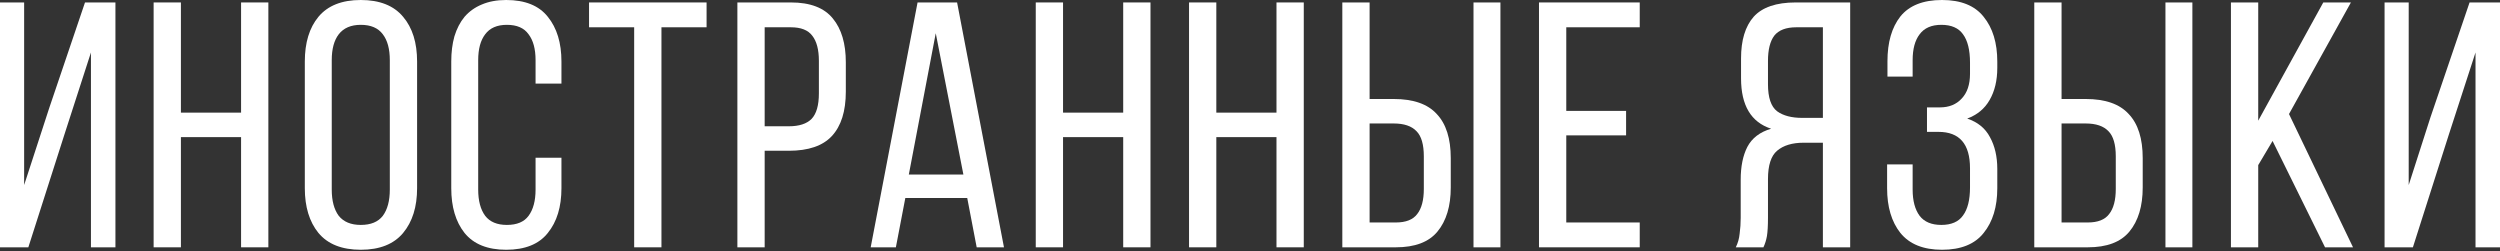
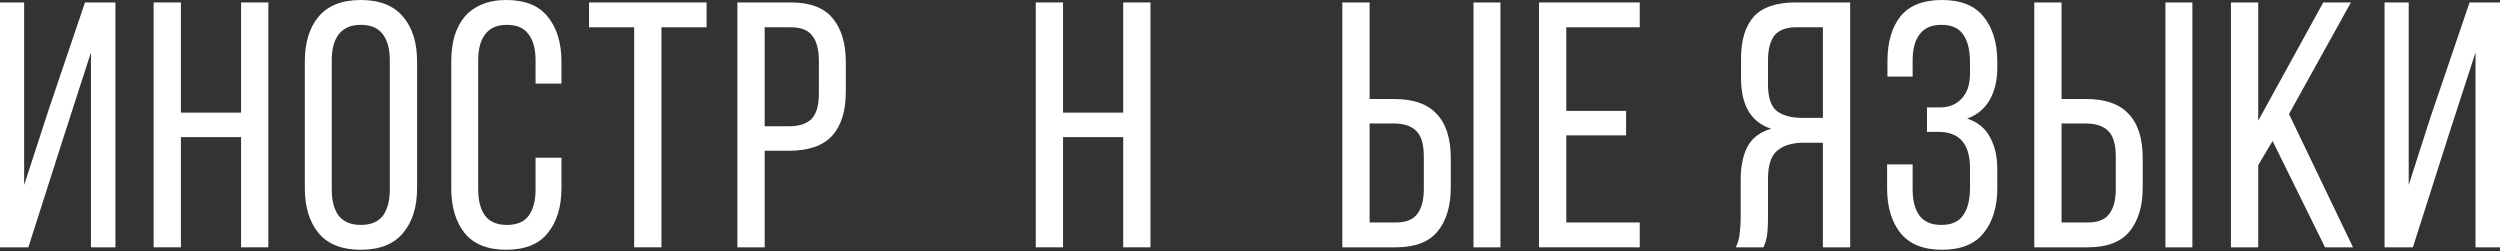
<svg xmlns="http://www.w3.org/2000/svg" width="557" height="56" viewBox="0 0 557 56" fill="none">
  <rect x="0" y="0" width="557" height="56" fill="#333333" stroke="none" />
  <path d="M14.418 29.771L6.313 55.101H0V0.546H5.378V41.228L10.989 24.004L18.938 0.546H25.719V55.101H20.263V11.69L14.418 29.771Z" fill="white" />
  <path d="M40.307 30.551V55.101H34.228V0.546H40.307V25.095H53.712V0.546H59.791V55.101H53.712V30.551H40.307Z" fill="white" />
  <path d="M67.912 13.717C67.912 9.508 68.925 6.183 70.951 3.741C73.03 1.247 76.173 0 80.382 0C84.59 0 87.734 1.247 89.812 3.741C91.89 6.183 92.929 9.508 92.929 13.717V41.929C92.929 46.086 91.89 49.411 89.812 51.905C87.734 54.399 84.59 55.646 80.382 55.646C76.173 55.646 73.03 54.399 70.951 51.905C68.925 49.411 67.912 46.086 67.912 41.929V13.717ZM73.913 42.241C73.913 44.735 74.433 46.684 75.472 48.086C76.563 49.437 78.199 50.113 80.382 50.113C82.616 50.113 84.252 49.437 85.291 48.086C86.331 46.684 86.85 44.735 86.85 42.241V13.405C86.85 10.911 86.331 8.989 85.291 7.638C84.252 6.235 82.616 5.533 80.382 5.533C78.199 5.533 76.563 6.235 75.472 7.638C74.433 8.989 73.913 10.911 73.913 13.405V42.241Z" fill="white" />
  <path d="M112.777 0C116.986 0 120.077 1.247 122.052 3.741C124.078 6.235 125.091 9.56 125.091 13.717V18.627H119.324V13.405C119.324 10.911 118.804 8.989 117.765 7.638C116.778 6.235 115.167 5.533 112.933 5.533C110.751 5.533 109.14 6.235 108.101 7.638C107.062 8.989 106.542 10.911 106.542 13.405V42.241C106.542 44.735 107.062 46.684 108.101 48.086C109.14 49.437 110.751 50.113 112.933 50.113C115.167 50.113 116.778 49.437 117.765 48.086C118.804 46.684 119.324 44.735 119.324 42.241V35.149H125.091V41.929C125.091 46.086 124.078 49.411 122.052 51.905C120.077 54.399 116.986 55.646 112.777 55.646C108.621 55.646 105.529 54.399 103.503 51.905C101.529 49.411 100.541 46.086 100.541 41.929V13.717C100.541 11.638 100.775 9.768 101.243 8.105C101.762 6.391 102.516 4.936 103.503 3.741C104.542 2.546 105.815 1.637 107.322 1.013C108.881 0.338 110.699 0 112.777 0Z" fill="white" />
  <path d="M141.293 55.101V6.079H131.239V0.546H157.425V6.079H147.372V55.101H141.293Z" fill="white" />
  <path d="M176.213 0.546C180.526 0.546 183.643 1.741 185.566 4.131C187.488 6.469 188.449 9.716 188.449 13.873V20.419C188.449 24.784 187.41 28.083 185.332 30.317C183.305 32.499 180.11 33.59 175.746 33.59H170.368V55.101H164.289V0.546H176.213ZM175.746 28.135C178.032 28.135 179.72 27.589 180.812 26.498C181.903 25.355 182.448 23.459 182.448 20.809V13.561C182.448 11.067 181.955 9.196 180.967 7.949C180.032 6.702 178.447 6.079 176.213 6.079H170.368V28.135H175.746Z" fill="white" />
-   <path d="M201.706 44.112L199.601 55.101H193.99L204.433 0.546H213.24L223.684 55.101H217.605L215.5 44.112H201.706ZM202.485 38.89H214.643L208.486 7.404L202.485 38.89Z" fill="white" />
  <path d="M236.845 30.551V55.101H230.766V0.546H236.845V25.095H250.25V0.546H256.329V55.101H250.25V30.551H236.845Z" fill="white" />
-   <path d="M270.997 30.551V55.101H264.918V0.546H270.997V25.095H284.402V0.546H290.481V55.101H284.402V30.551H270.997Z" fill="white" />
  <path d="M310.526 22.056C314.89 22.056 318.086 23.173 320.112 25.407C322.19 27.589 323.229 30.863 323.229 35.227V41.774C323.229 45.93 322.242 49.203 320.268 51.593C318.345 53.931 315.254 55.101 310.993 55.101H299.069V0.546H305.148V22.056H310.526ZM334.296 0.546V55.101H328.295V0.546H334.296ZM310.993 49.567C313.228 49.567 314.812 48.944 315.748 47.697C316.735 46.45 317.228 44.579 317.228 42.085V34.837C317.228 32.188 316.683 30.317 315.592 29.226C314.501 28.083 312.812 27.511 310.526 27.511H305.148V49.567H310.993Z" fill="white" />
  <path d="M362.293 24.706V30.161H348.966V49.567H365.332V55.101H342.887V0.546H365.332V6.079H348.966V24.706H362.293Z" fill="white" />
  <path d="M401.855 31.798C399.309 31.798 397.335 32.395 395.932 33.59C394.581 34.733 393.906 36.838 393.906 39.903V48.476C393.906 50.294 393.828 51.671 393.672 52.607C393.516 53.49 393.256 54.321 392.892 55.101H386.735C387.203 54.165 387.489 53.152 387.593 52.061C387.749 50.918 387.827 49.749 387.827 48.554V40.059C387.827 37.097 388.32 34.655 389.307 32.733C390.346 30.759 392.113 29.408 394.607 28.68C390.139 27.226 387.904 23.485 387.904 17.458V13.015C387.904 8.963 388.84 5.871 390.71 3.741C392.633 1.611 395.75 0.546 400.062 0.546H412.22V55.101H406.141V31.798H401.855ZM400.218 6.079C397.932 6.079 396.296 6.702 395.308 7.949C394.373 9.196 393.906 11.067 393.906 13.561V18.782C393.906 21.744 394.581 23.744 395.932 24.784C397.283 25.771 399.153 26.264 401.543 26.264H406.141V6.079H400.218Z" fill="white" />
  <path d="M432.683 0C436.891 0 439.983 1.247 441.957 3.741C443.984 6.235 444.997 9.56 444.997 13.717V15.12C444.997 17.925 444.425 20.315 443.282 22.29C442.191 24.212 440.528 25.589 438.294 26.42C440.632 27.2 442.321 28.576 443.36 30.551C444.451 32.525 444.997 34.889 444.997 37.643V41.929C444.997 46.086 443.984 49.411 441.957 51.905C439.983 54.399 436.891 55.646 432.683 55.646C428.526 55.646 425.435 54.399 423.408 51.905C421.434 49.411 420.447 46.086 420.447 41.929V36.63H426.136V42.241C426.136 44.735 426.656 46.684 427.695 48.086C428.734 49.437 430.345 50.113 432.527 50.113C434.761 50.113 436.372 49.411 437.359 48.008C438.398 46.606 438.918 44.527 438.918 41.774V37.487C438.918 32.084 436.58 29.382 431.903 29.382H429.332V23.926H432.215C434.242 23.926 435.852 23.277 437.047 21.978C438.294 20.679 438.918 18.834 438.918 16.444V13.95C438.918 11.145 438.398 9.041 437.359 7.638C436.372 6.235 434.761 5.533 432.527 5.533C430.345 5.533 428.734 6.235 427.695 7.638C426.656 8.989 426.136 10.911 426.136 13.405V17.068H420.525V13.639C420.525 9.43 421.486 6.105 423.408 3.663C425.383 1.221 428.474 0 432.683 0Z" fill="white" />
  <path d="M464.692 22.056C469.057 22.056 472.252 23.173 474.279 25.407C476.357 27.589 477.396 30.863 477.396 35.227V41.774C477.396 45.93 476.409 49.203 474.434 51.593C472.512 53.931 469.421 55.101 465.16 55.101H453.236V0.546H459.315V22.056H464.692ZM488.463 0.546V55.101H482.462V0.546H488.463ZM465.16 49.567C467.394 49.567 468.979 48.944 469.914 47.697C470.901 46.45 471.395 44.579 471.395 42.085V34.837C471.395 32.188 470.849 30.317 469.758 29.226C468.667 28.083 466.979 27.511 464.692 27.511H459.315V49.567H465.16Z" fill="white" />
  <path d="M506.328 31.408L503.133 36.786V55.101H497.053V0.546H503.133V26.888L517.629 0.546H523.785L509.991 25.407L524.253 55.101H518.018L506.328 31.408Z" fill="white" />
  <path d="M545.621 29.927L537.594 55.101H531.281V0.546H536.659V41.228L541.491 26.186L550.22 0.546H557V55.101H551.545V11.69L545.621 29.927Z" fill="white" />
</svg>